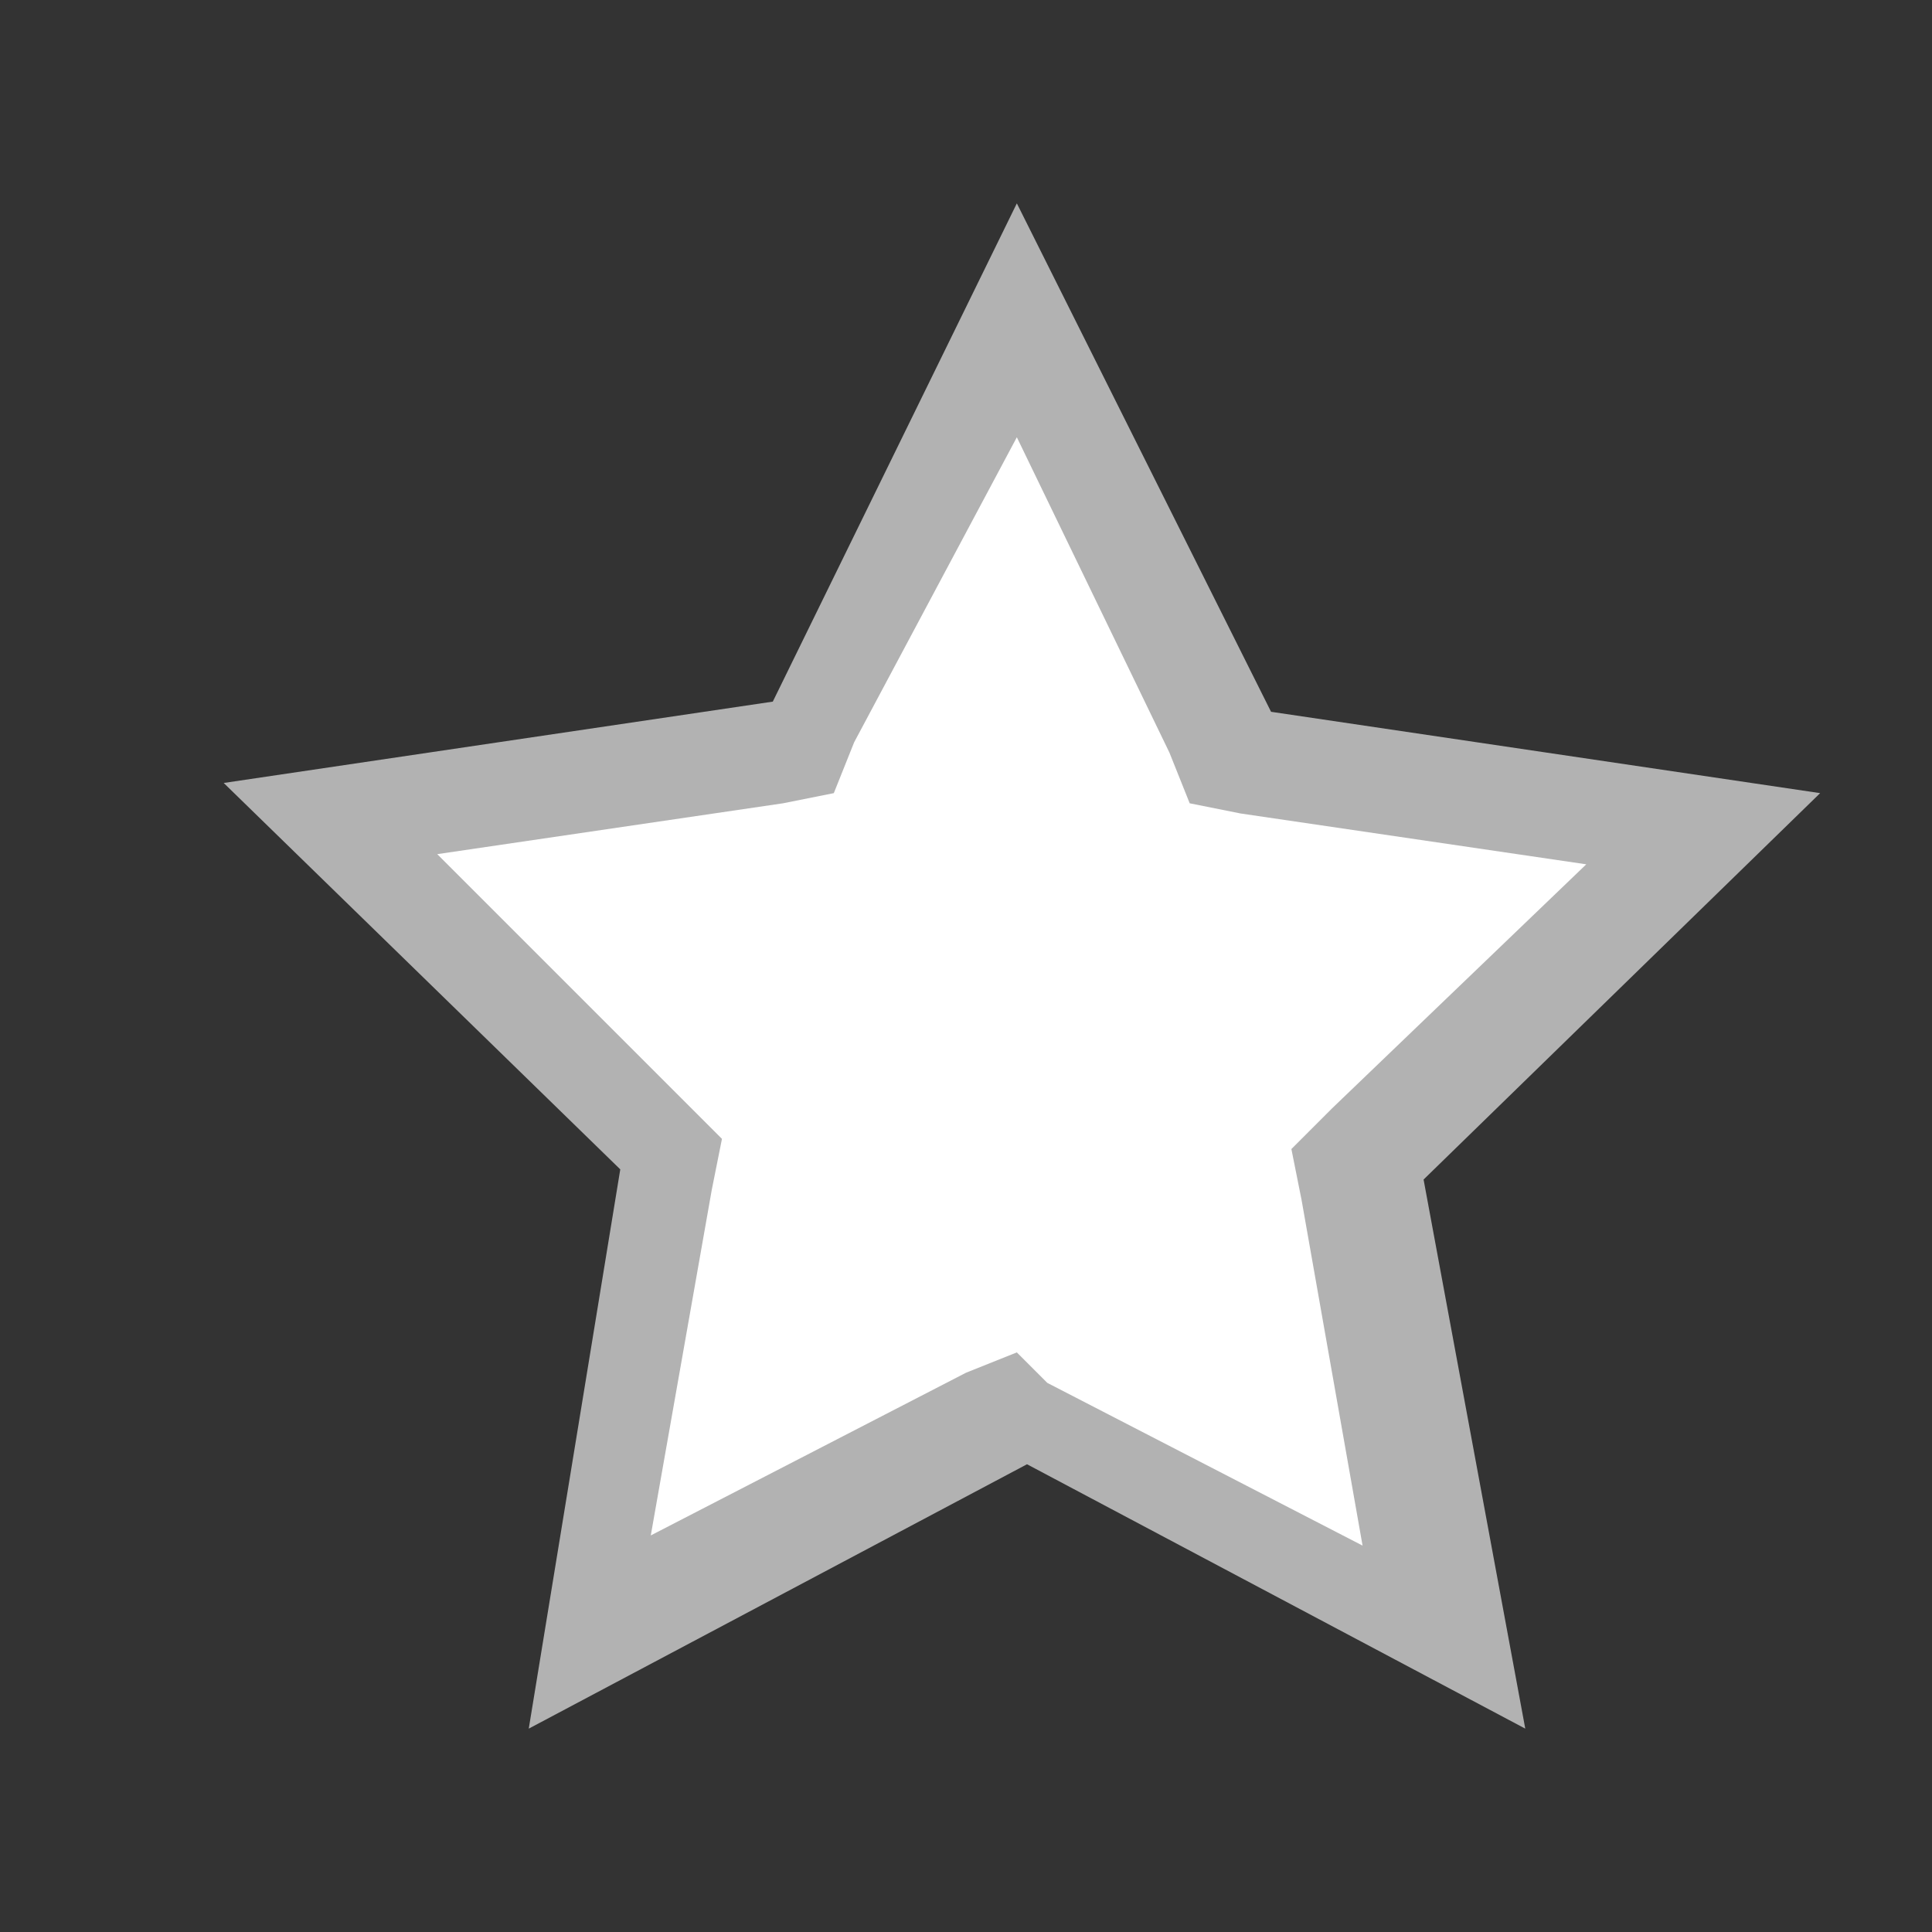
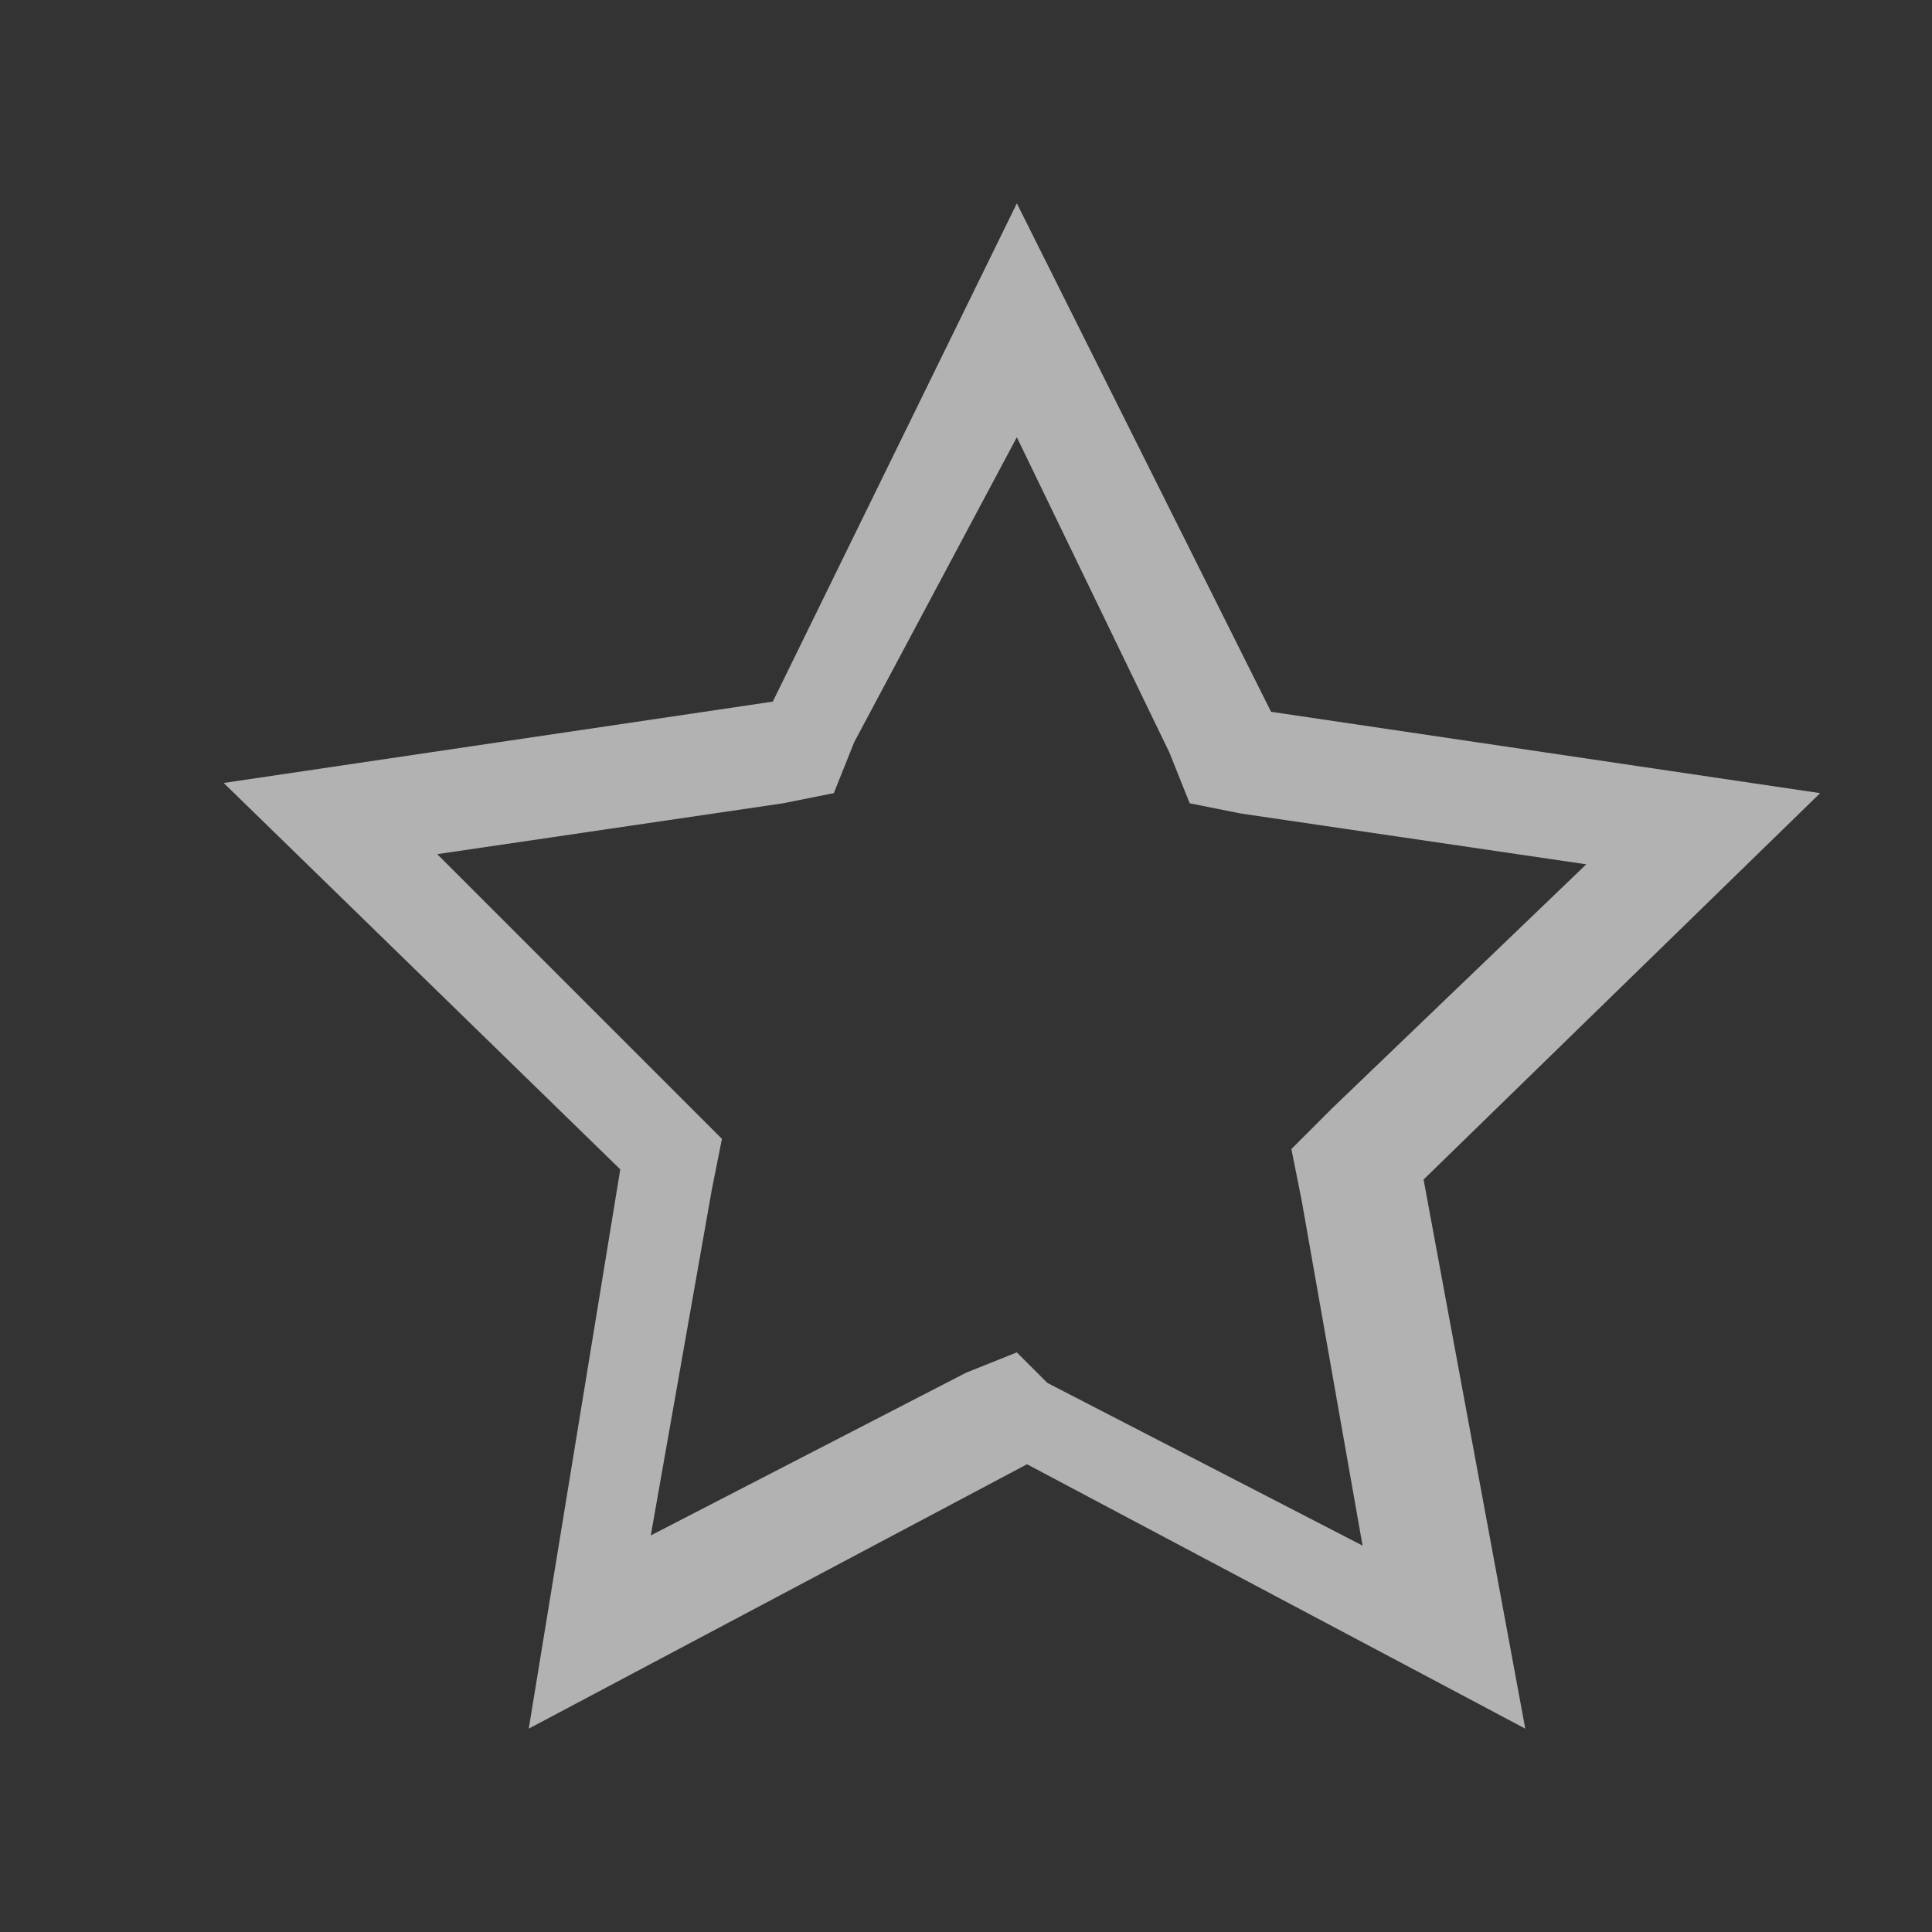
<svg xmlns="http://www.w3.org/2000/svg" version="1.1" id="assets" x="0px" y="0px" viewBox="0 0 19 19" style="enable-background:new 0 0 19 19;" xml:space="preserve">
  <rect x="0" y="0" width="19" height="19" fill="#333333" stroke="none" />
  <g id="star_x5F_empty_x5F_small_x5F_normal_1_">
-     <polygon style="fill:#FFFFFF;" points="6.6,11.4 3.2,8.1 7.9,7.4 10,3.1 12.1,7.4 16.8,8.1 13.4,11.4 14.2,16.1 10,13.9 5.8,16.1     " />
    <g>
      <path style="fill:#B2B2B2;" d="M10,4.3l1.5,3.1l0.2,0.5l0.5,0.1l3.4,0.5l-2.5,2.4l-0.4,0.4l0.1,0.5l0.6,3.4l-3.1-1.6L10,13.3    l-0.5,0.2l-3.1,1.6l0.6-3.4l0.1-0.5l-0.4-0.4L4.3,8.4l3.4-0.5l0.5-0.1l0.2-0.5L10,4.3 M10,2L7.6,6.9L2.2,7.7l3.9,3.8L5.2,17    l4.9-2.6l4.9,2.6L14,11.6l3.9-3.8l-5.4-0.8L10,2L10,2z" />
    </g>
  </g>
</svg>